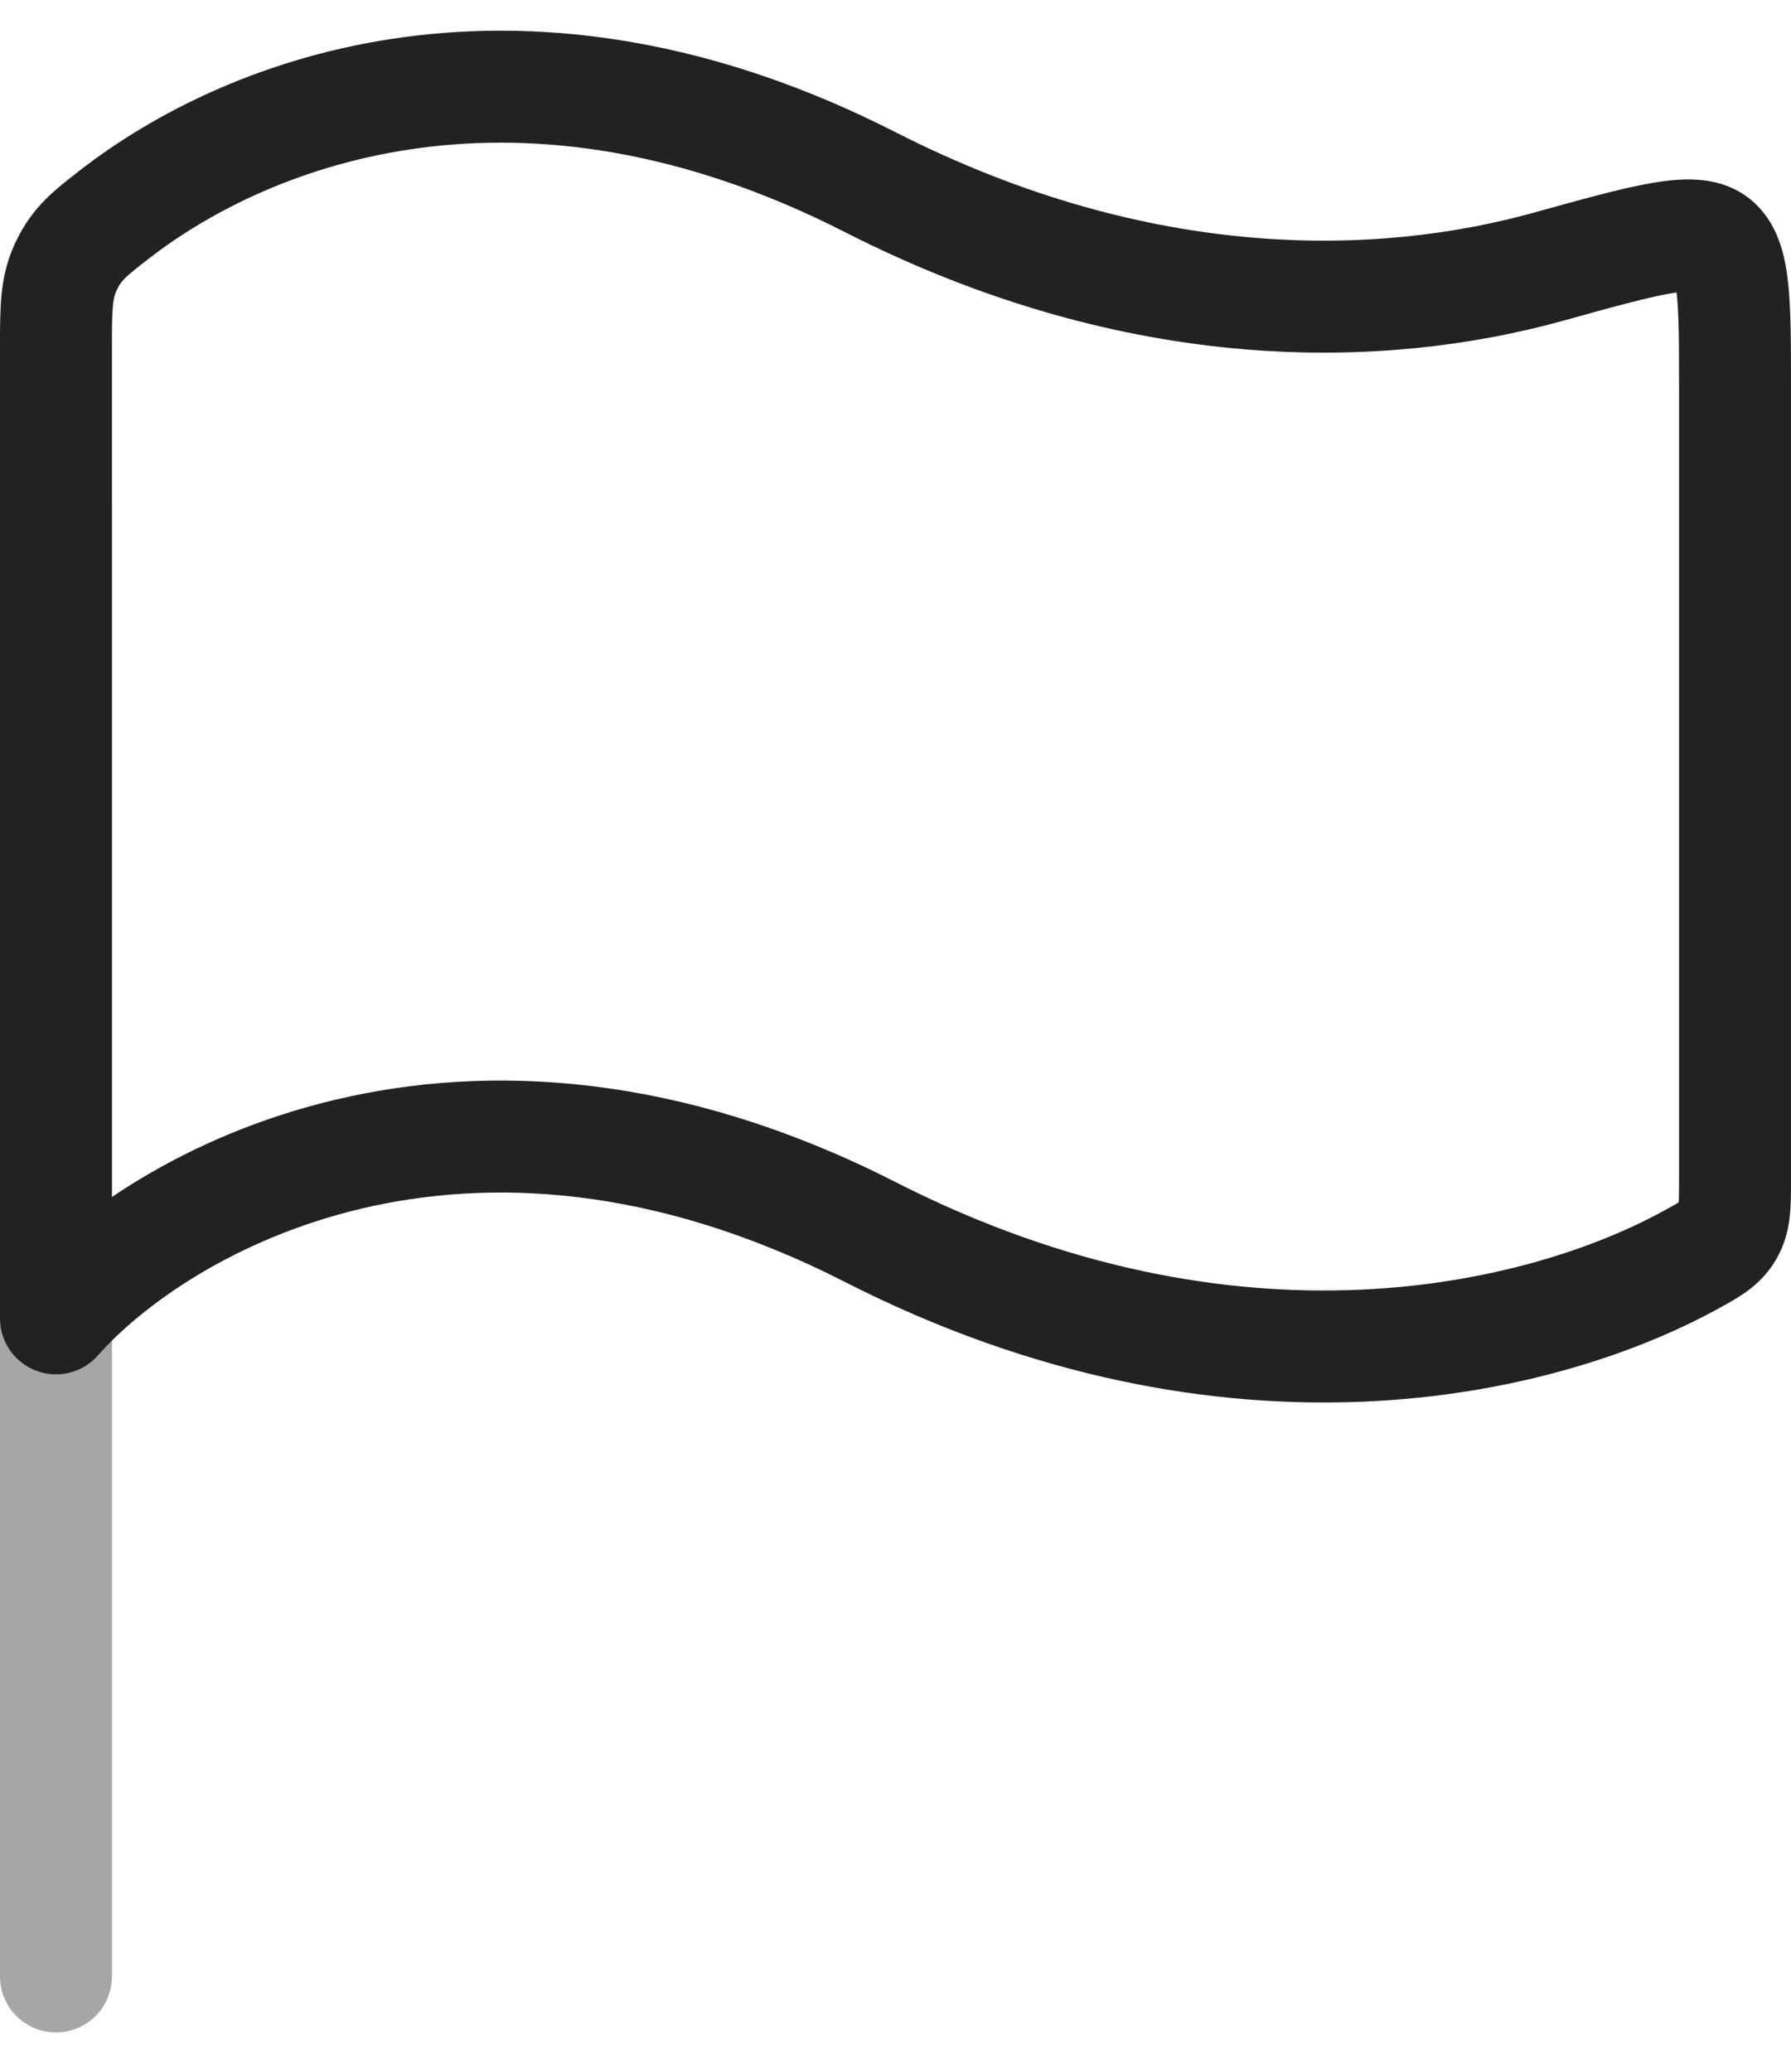
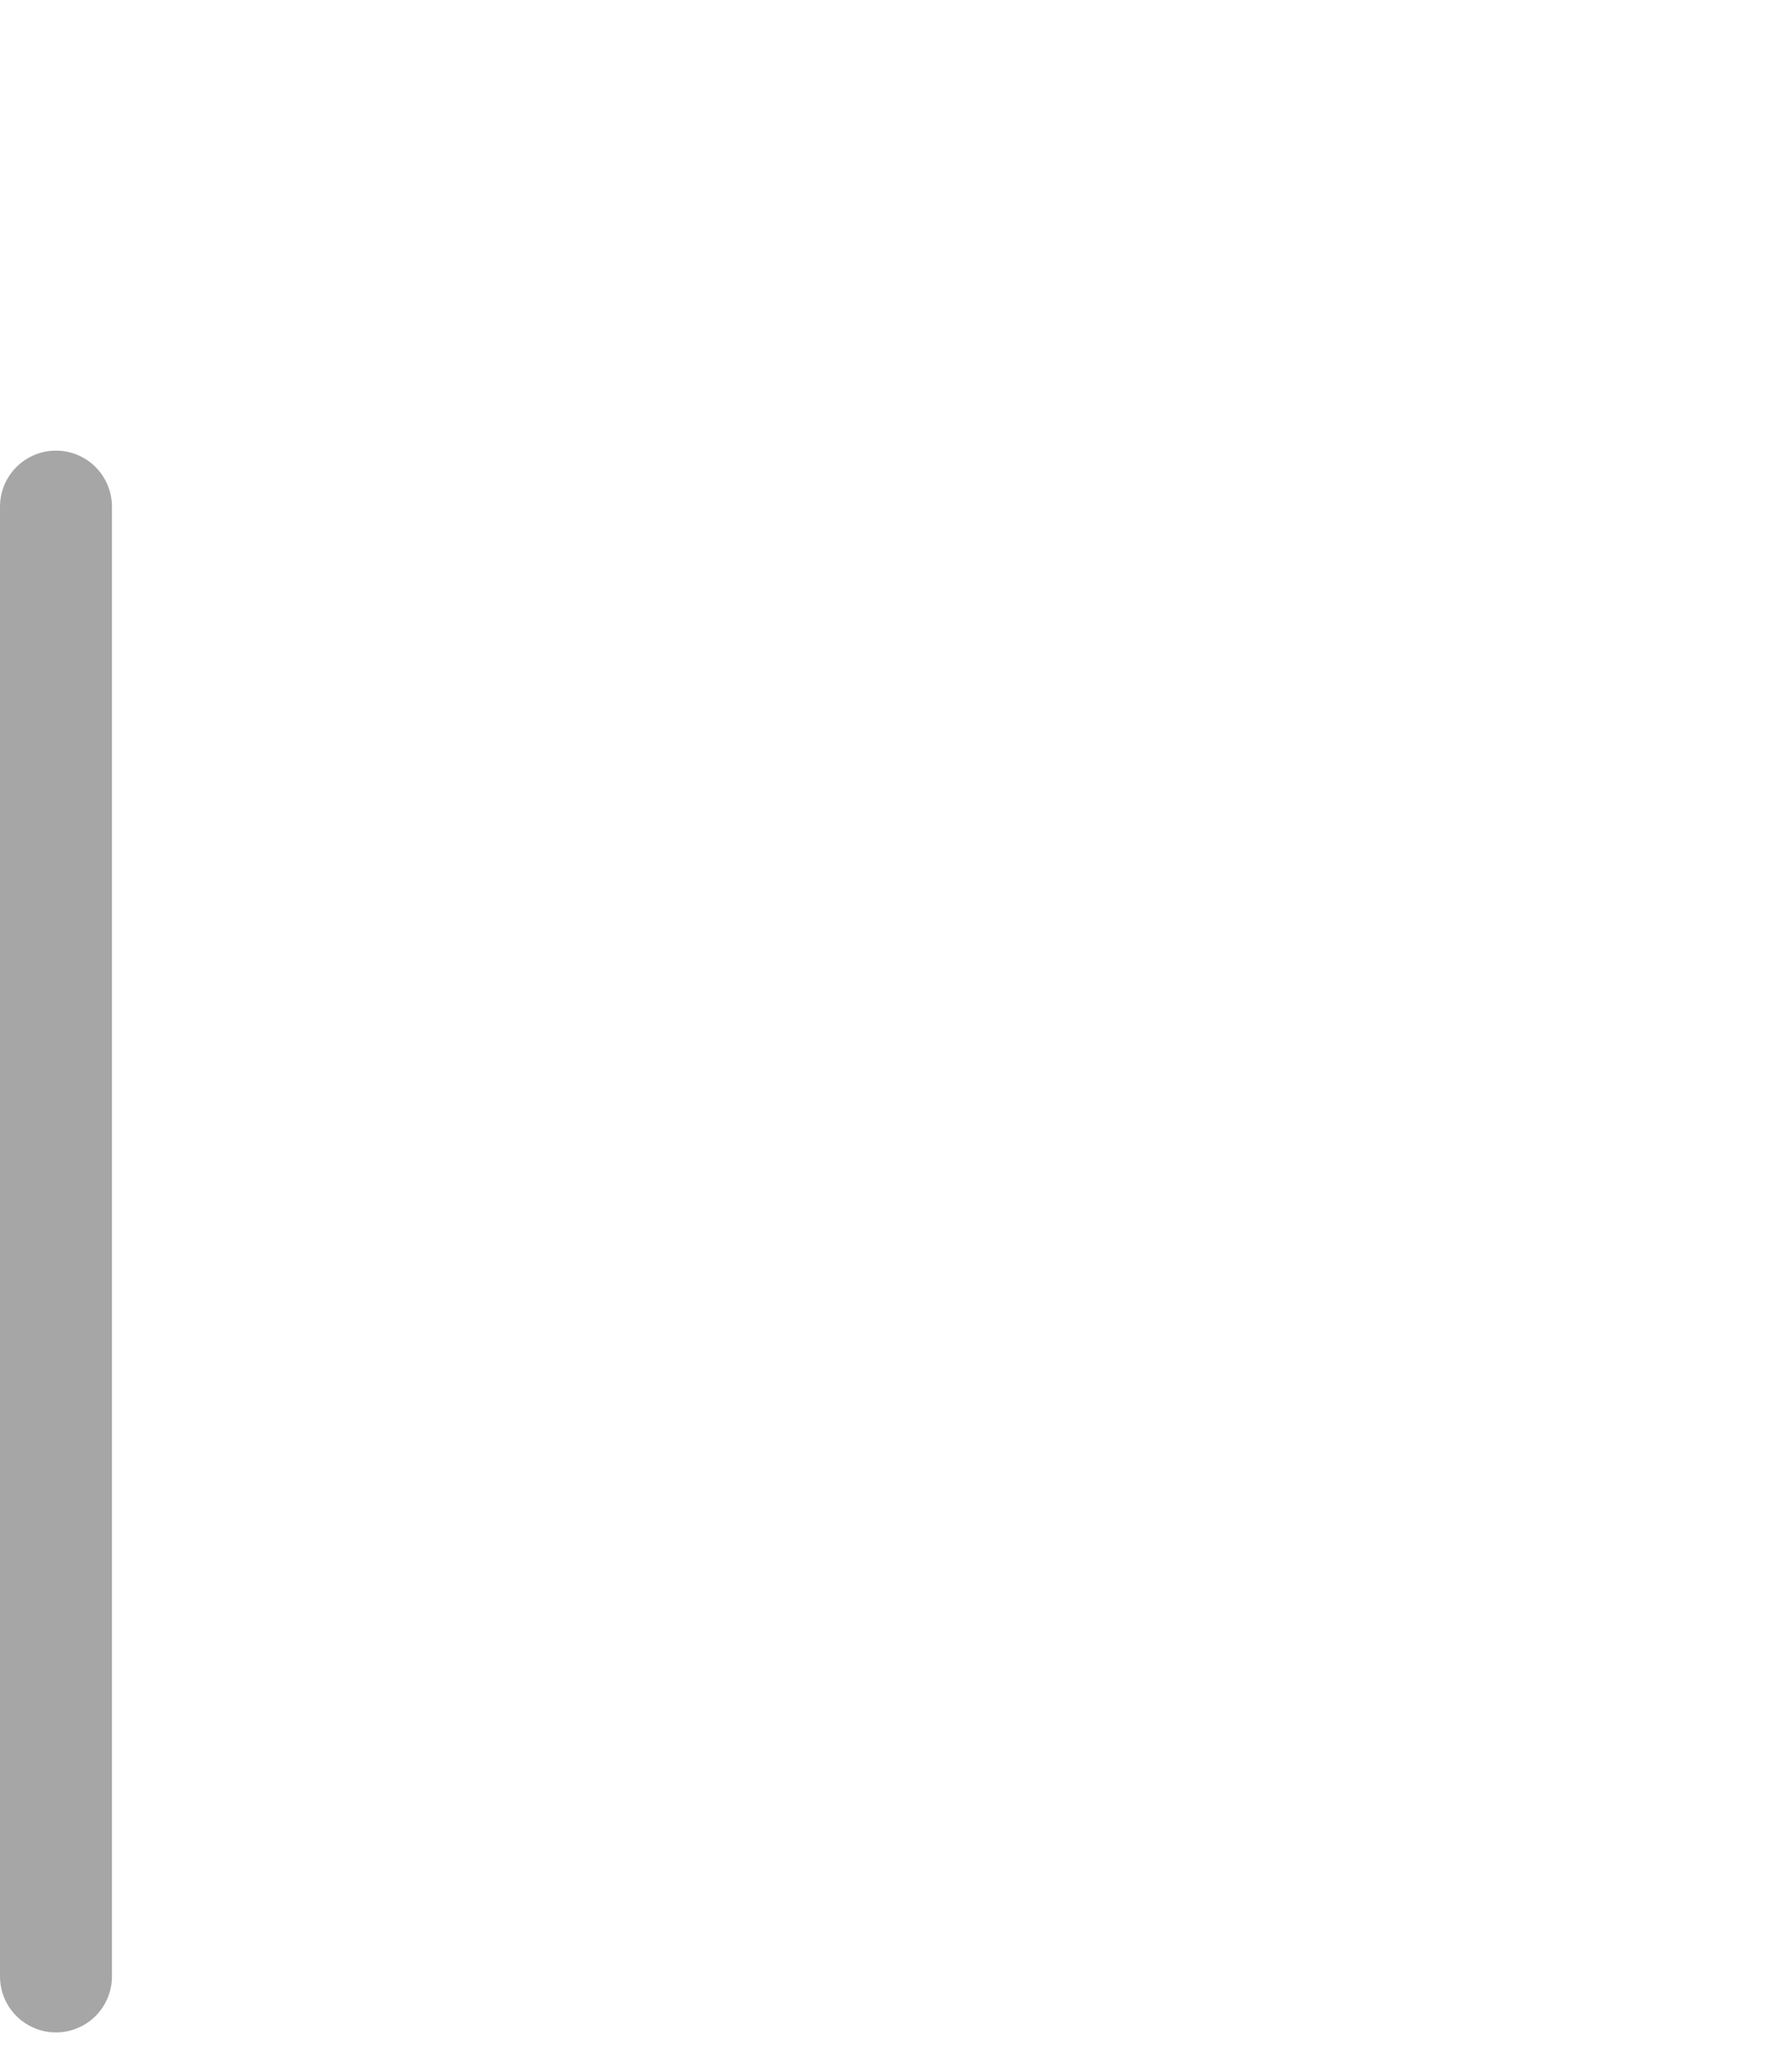
<svg xmlns="http://www.w3.org/2000/svg" width="32" height="37" viewBox="0 0 32 37" fill="none">
  <path opacity="0.4" d="M1 9.048V35.298" stroke="#222222" stroke-width="2" stroke-linecap="round" stroke-linejoin="round" />
-   <path d="M15.546 3.252C9.348 0.095 4.471 1.944 2.039 3.834C1.601 4.174 1.382 4.345 1.191 4.735C1 5.125 1 5.488 1 6.214V23.545C2.818 21.487 8.273 18.297 15.546 22.002C22.045 25.312 27.576 23.94 30.193 22.509C30.556 22.311 30.738 22.212 30.869 21.991C31 21.77 31 21.529 31 21.049V6.936C31 5.383 31 4.606 30.63 4.325C30.26 4.043 29.394 4.283 27.663 4.764C24.7 5.585 20.392 5.72 15.546 3.252Z" stroke="#222222" stroke-width="2" stroke-linecap="round" stroke-linejoin="round" />
</svg>